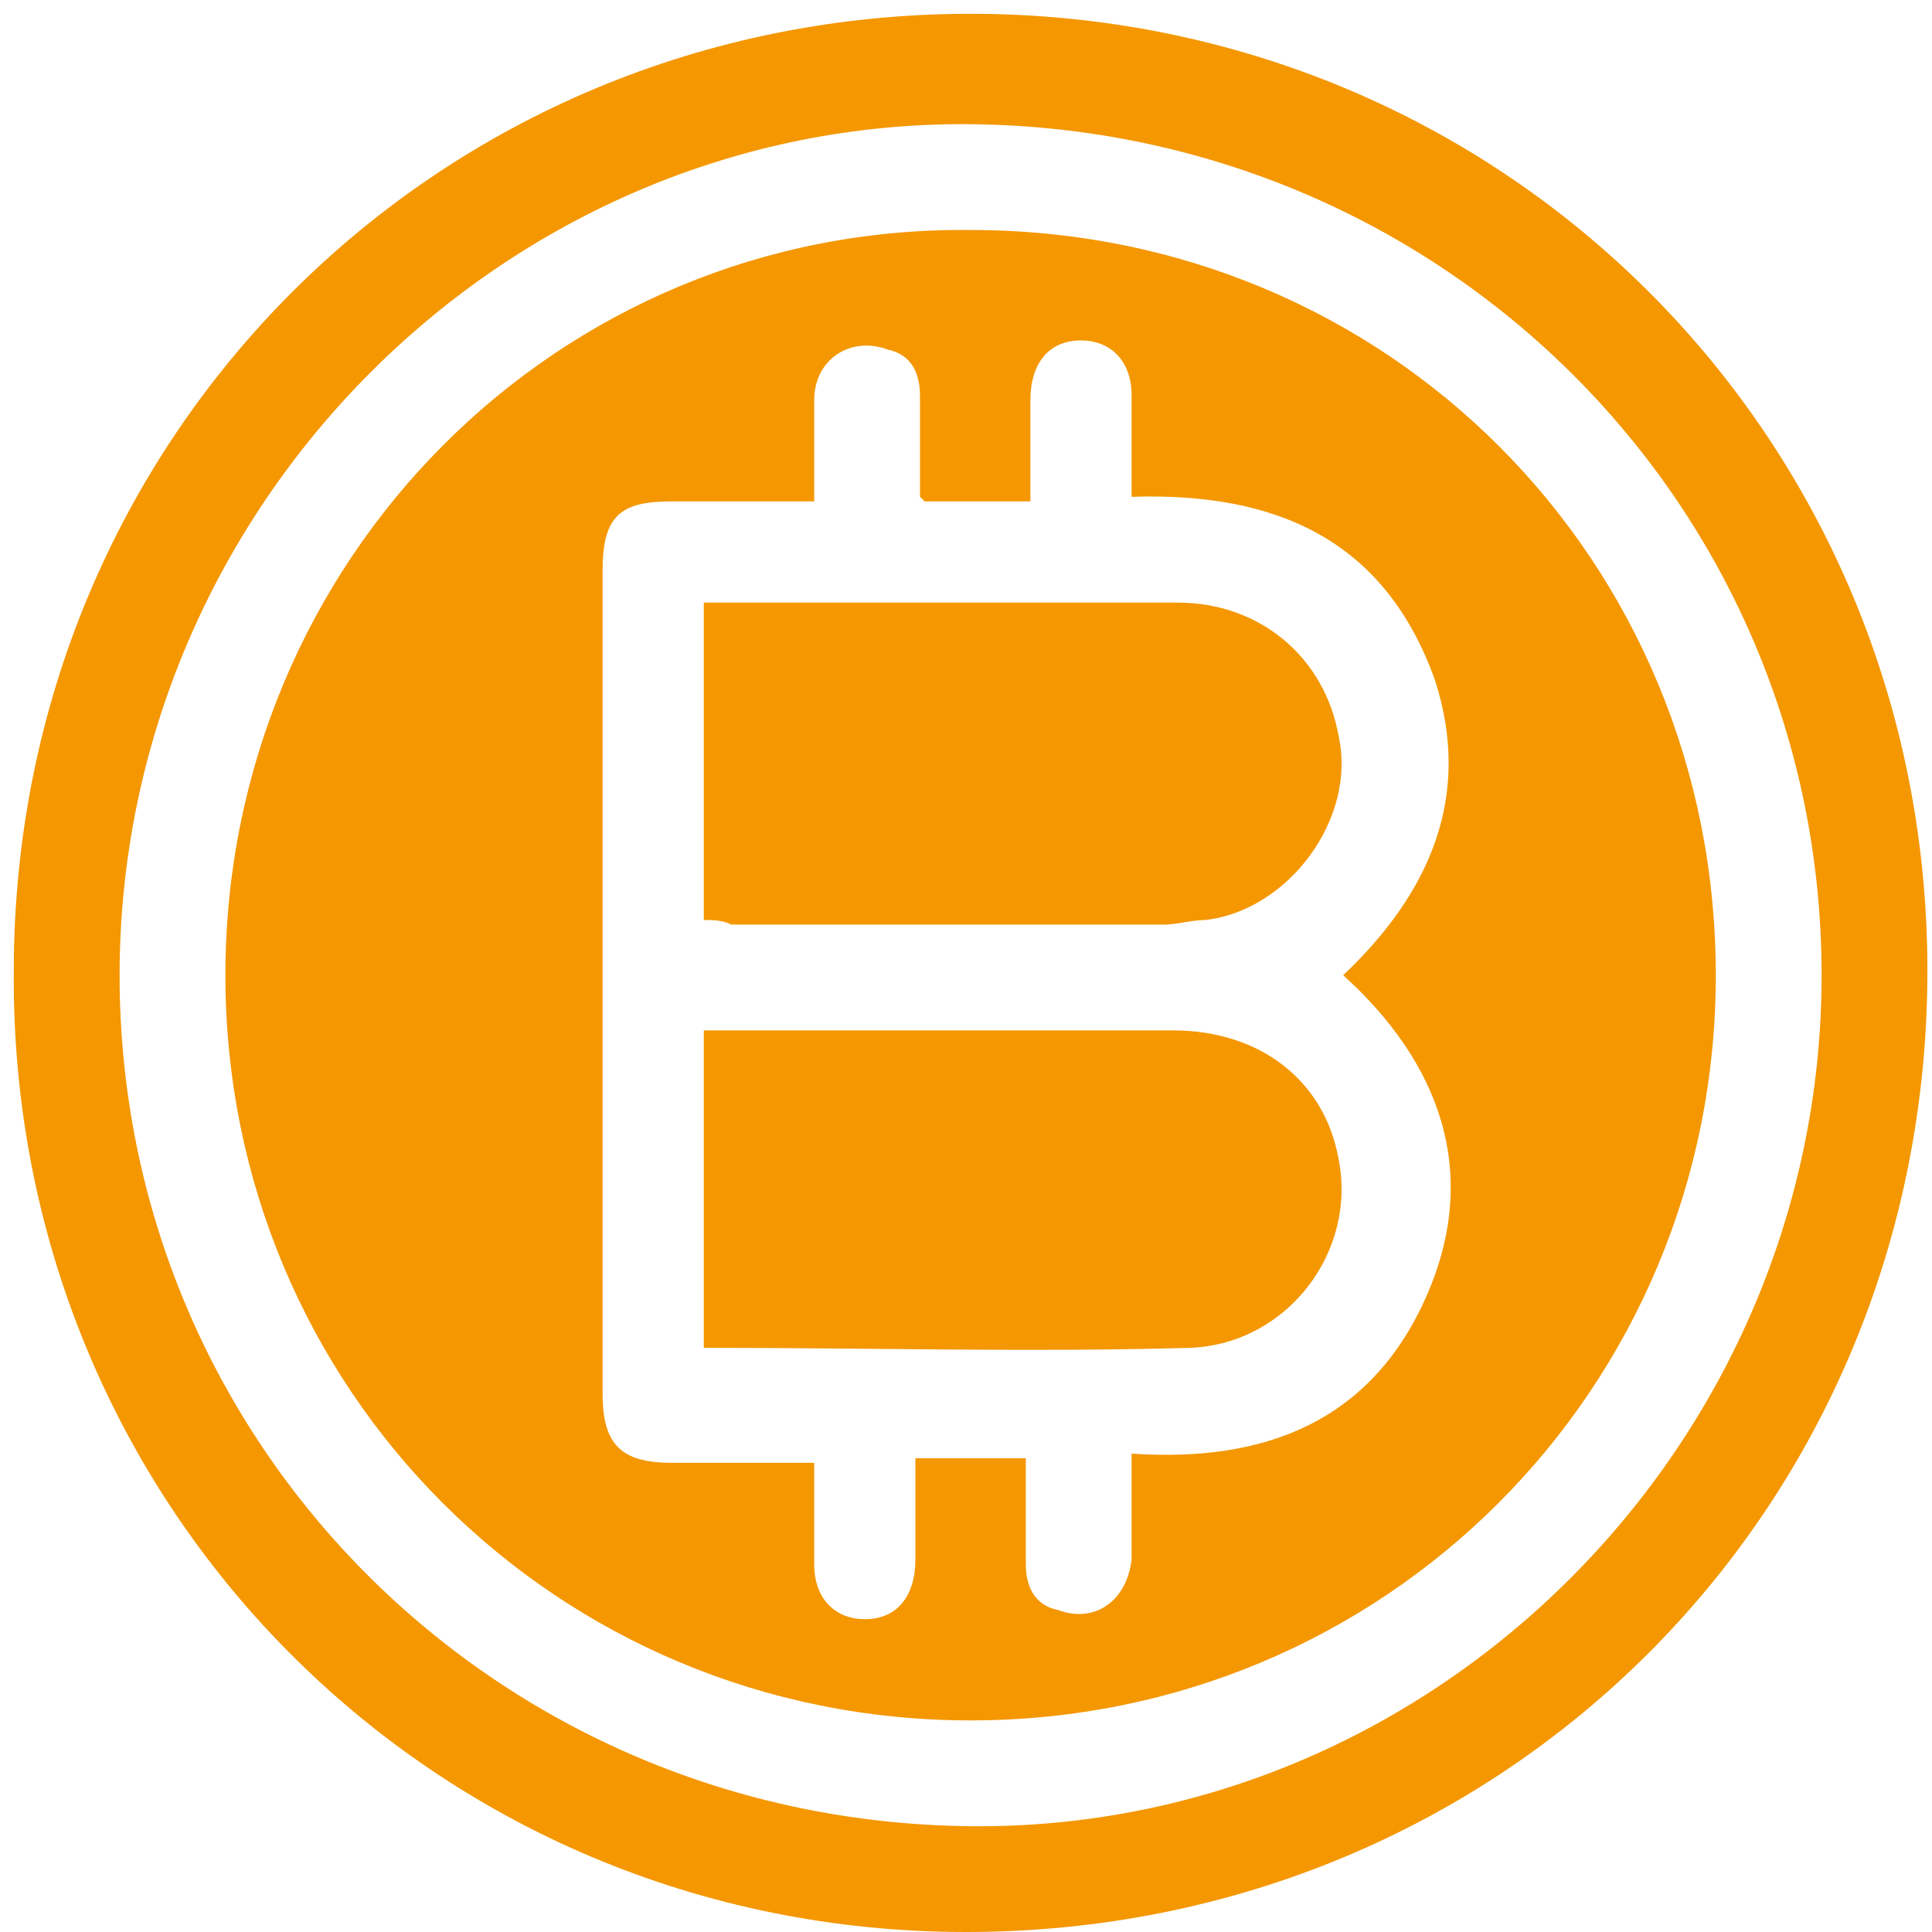
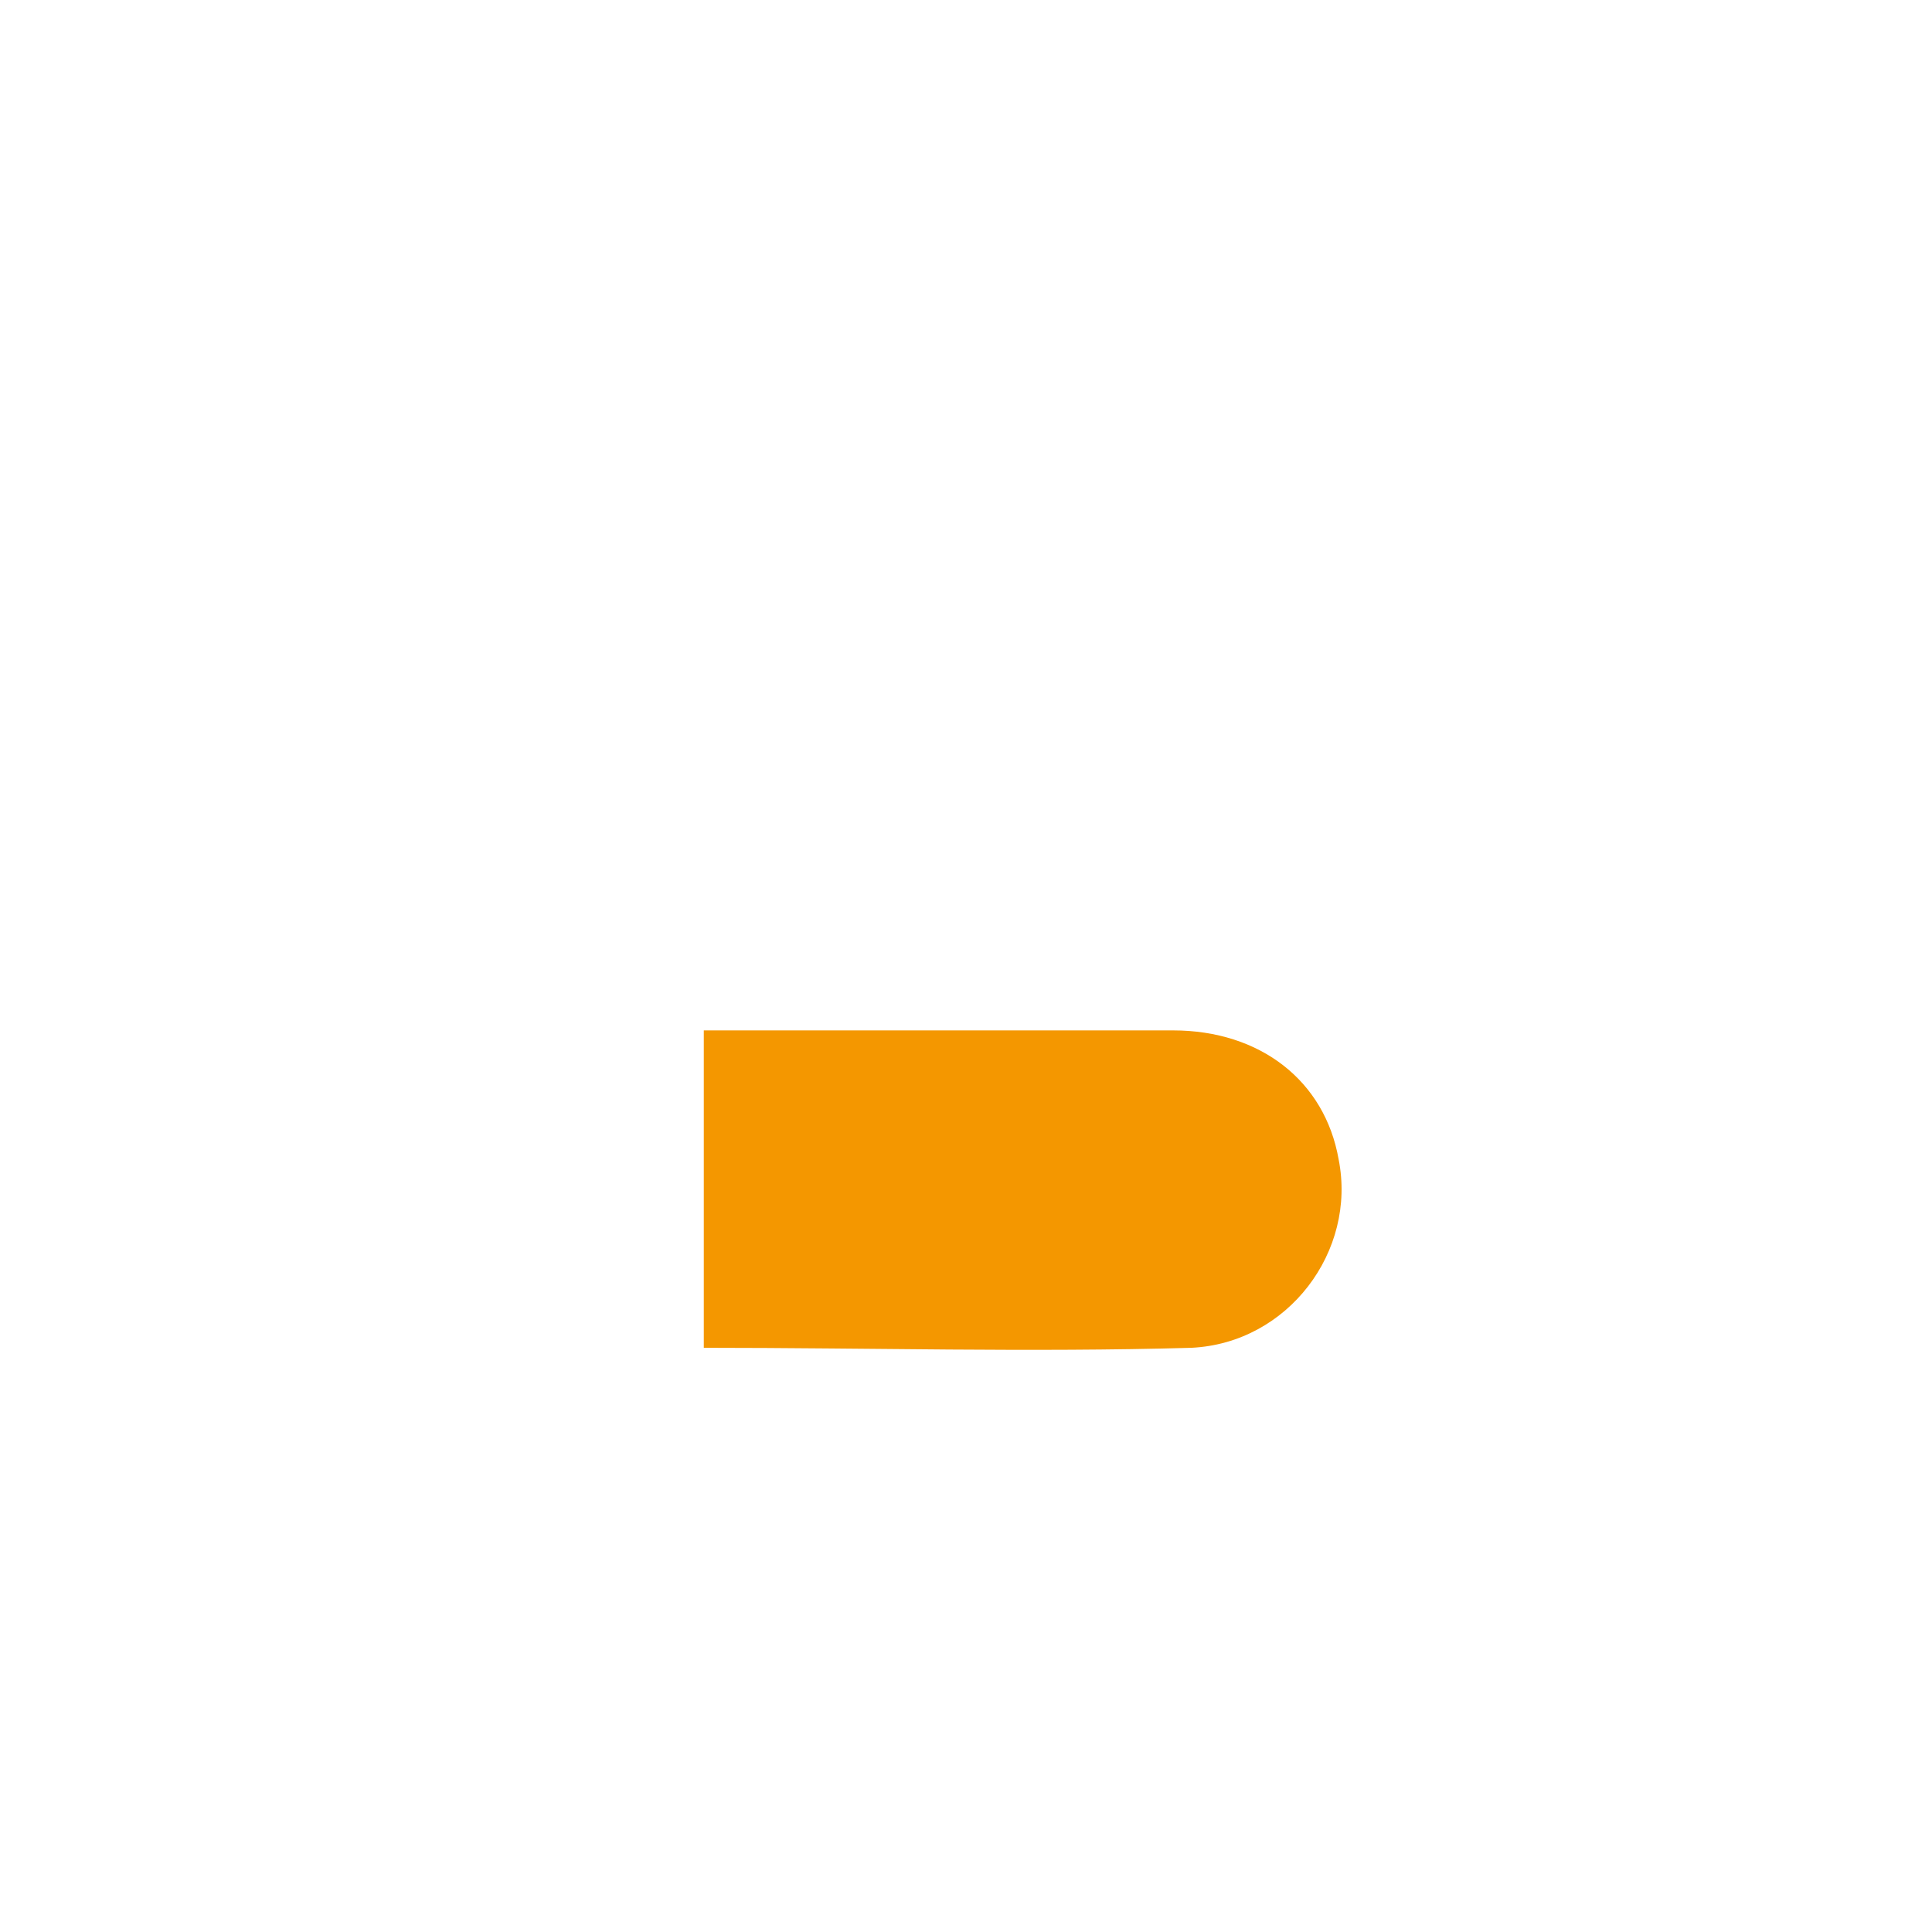
<svg xmlns="http://www.w3.org/2000/svg" version="1.1" id="Слой_1" x="0px" y="0px" viewBox="0 0 42 42" style="enable-background:new 0 0 42 42;" xml:space="preserve">
  <style type="text/css">
	.st0{fill:#F49700;}
</style>
-   <path class="st0" d="M21.1,0.3c11.6,0,20.8,9.2,20.8,20.8C41.9,32.8,32.7,42,21,42C9.4,42,0.2,32.7,0.3,21.1  C0.3,9.5,9.5,0.3,21.1,0.3z M2.6,21.2c0,10.2,8.2,18.4,18.5,18.5c10.1,0.1,18.5-8.3,18.5-18.5S31.4,2.8,21.1,2.7  C11,2.6,2.6,11,2.6,21.2z" />
-   <path class="st0" d="M21.1,37.4c-9,0-16.2-7.2-16.2-16.2S12.1,4.9,21.1,5c9.1,0,16.2,7.2,16.2,16.2C37.3,30.2,30.1,37.4,21.1,37.4z   M24.6,31.6c2.9,0.2,5.2-0.7,6.4-3.4s0.3-5.1-1.8-7c1.9-1.8,2.8-3.9,2-6.4c-1.1-3.1-3.5-4.1-6.6-4c0-0.8,0-1.5,0-2.2  c0-0.8-0.5-1.2-1.1-1.2c-0.7,0-1.1,0.5-1.1,1.3c0,0.7,0,1.4,0,2.2c-0.8,0-1.6,0-2.3,0L20,10.8c0-0.7,0-1.5,0-2.2  c0-0.5-0.2-0.9-0.7-1c-0.8-0.3-1.6,0.2-1.6,1.1c0,0.7,0,1.5,0,2.2c-1.1,0-2.1,0-3.1,0c-1.1,0-1.5,0.3-1.5,1.5c0,6,0,11.9,0,17.9  c0,1.1,0.4,1.5,1.5,1.5c1,0,2,0,3.1,0c0,0.8,0,1.5,0,2.2c0,0.8,0.5,1.2,1.1,1.2c0.7,0,1.1-0.5,1.1-1.3c0-0.7,0-1.4,0-2.2  c0.8,0,1.6,0,2.4,0c0,0.8,0,1.5,0,2.3c0,0.5,0.2,0.9,0.7,1c0.8,0.3,1.5-0.2,1.6-1.1C24.6,33.1,24.6,32.4,24.6,31.6z" />
-   <path class="st0" d="M15.3,20c0-2.3,0-4.6,0-6.9c0.2,0,0.3,0,0.5,0c3.3,0,6.5,0,9.8,0c1.8,0,3.2,1.2,3.5,2.9c0.4,1.8-1.1,3.8-2.9,4  c-0.3,0-0.6,0.1-0.9,0.1c-3.1,0-6.3,0-9.4,0C15.7,20,15.5,20,15.3,20z" />
  <path class="st0" d="M15.3,29.3c0-2.3,0-4.6,0-6.9c0.2,0,0.3,0,0.5,0c3.2,0,6.4,0,9.7,0c1.9,0,3.3,1.1,3.6,2.8c0.4,2-1.1,4-3.2,4.1  C22.4,29.4,18.9,29.3,15.3,29.3z" />
</svg>